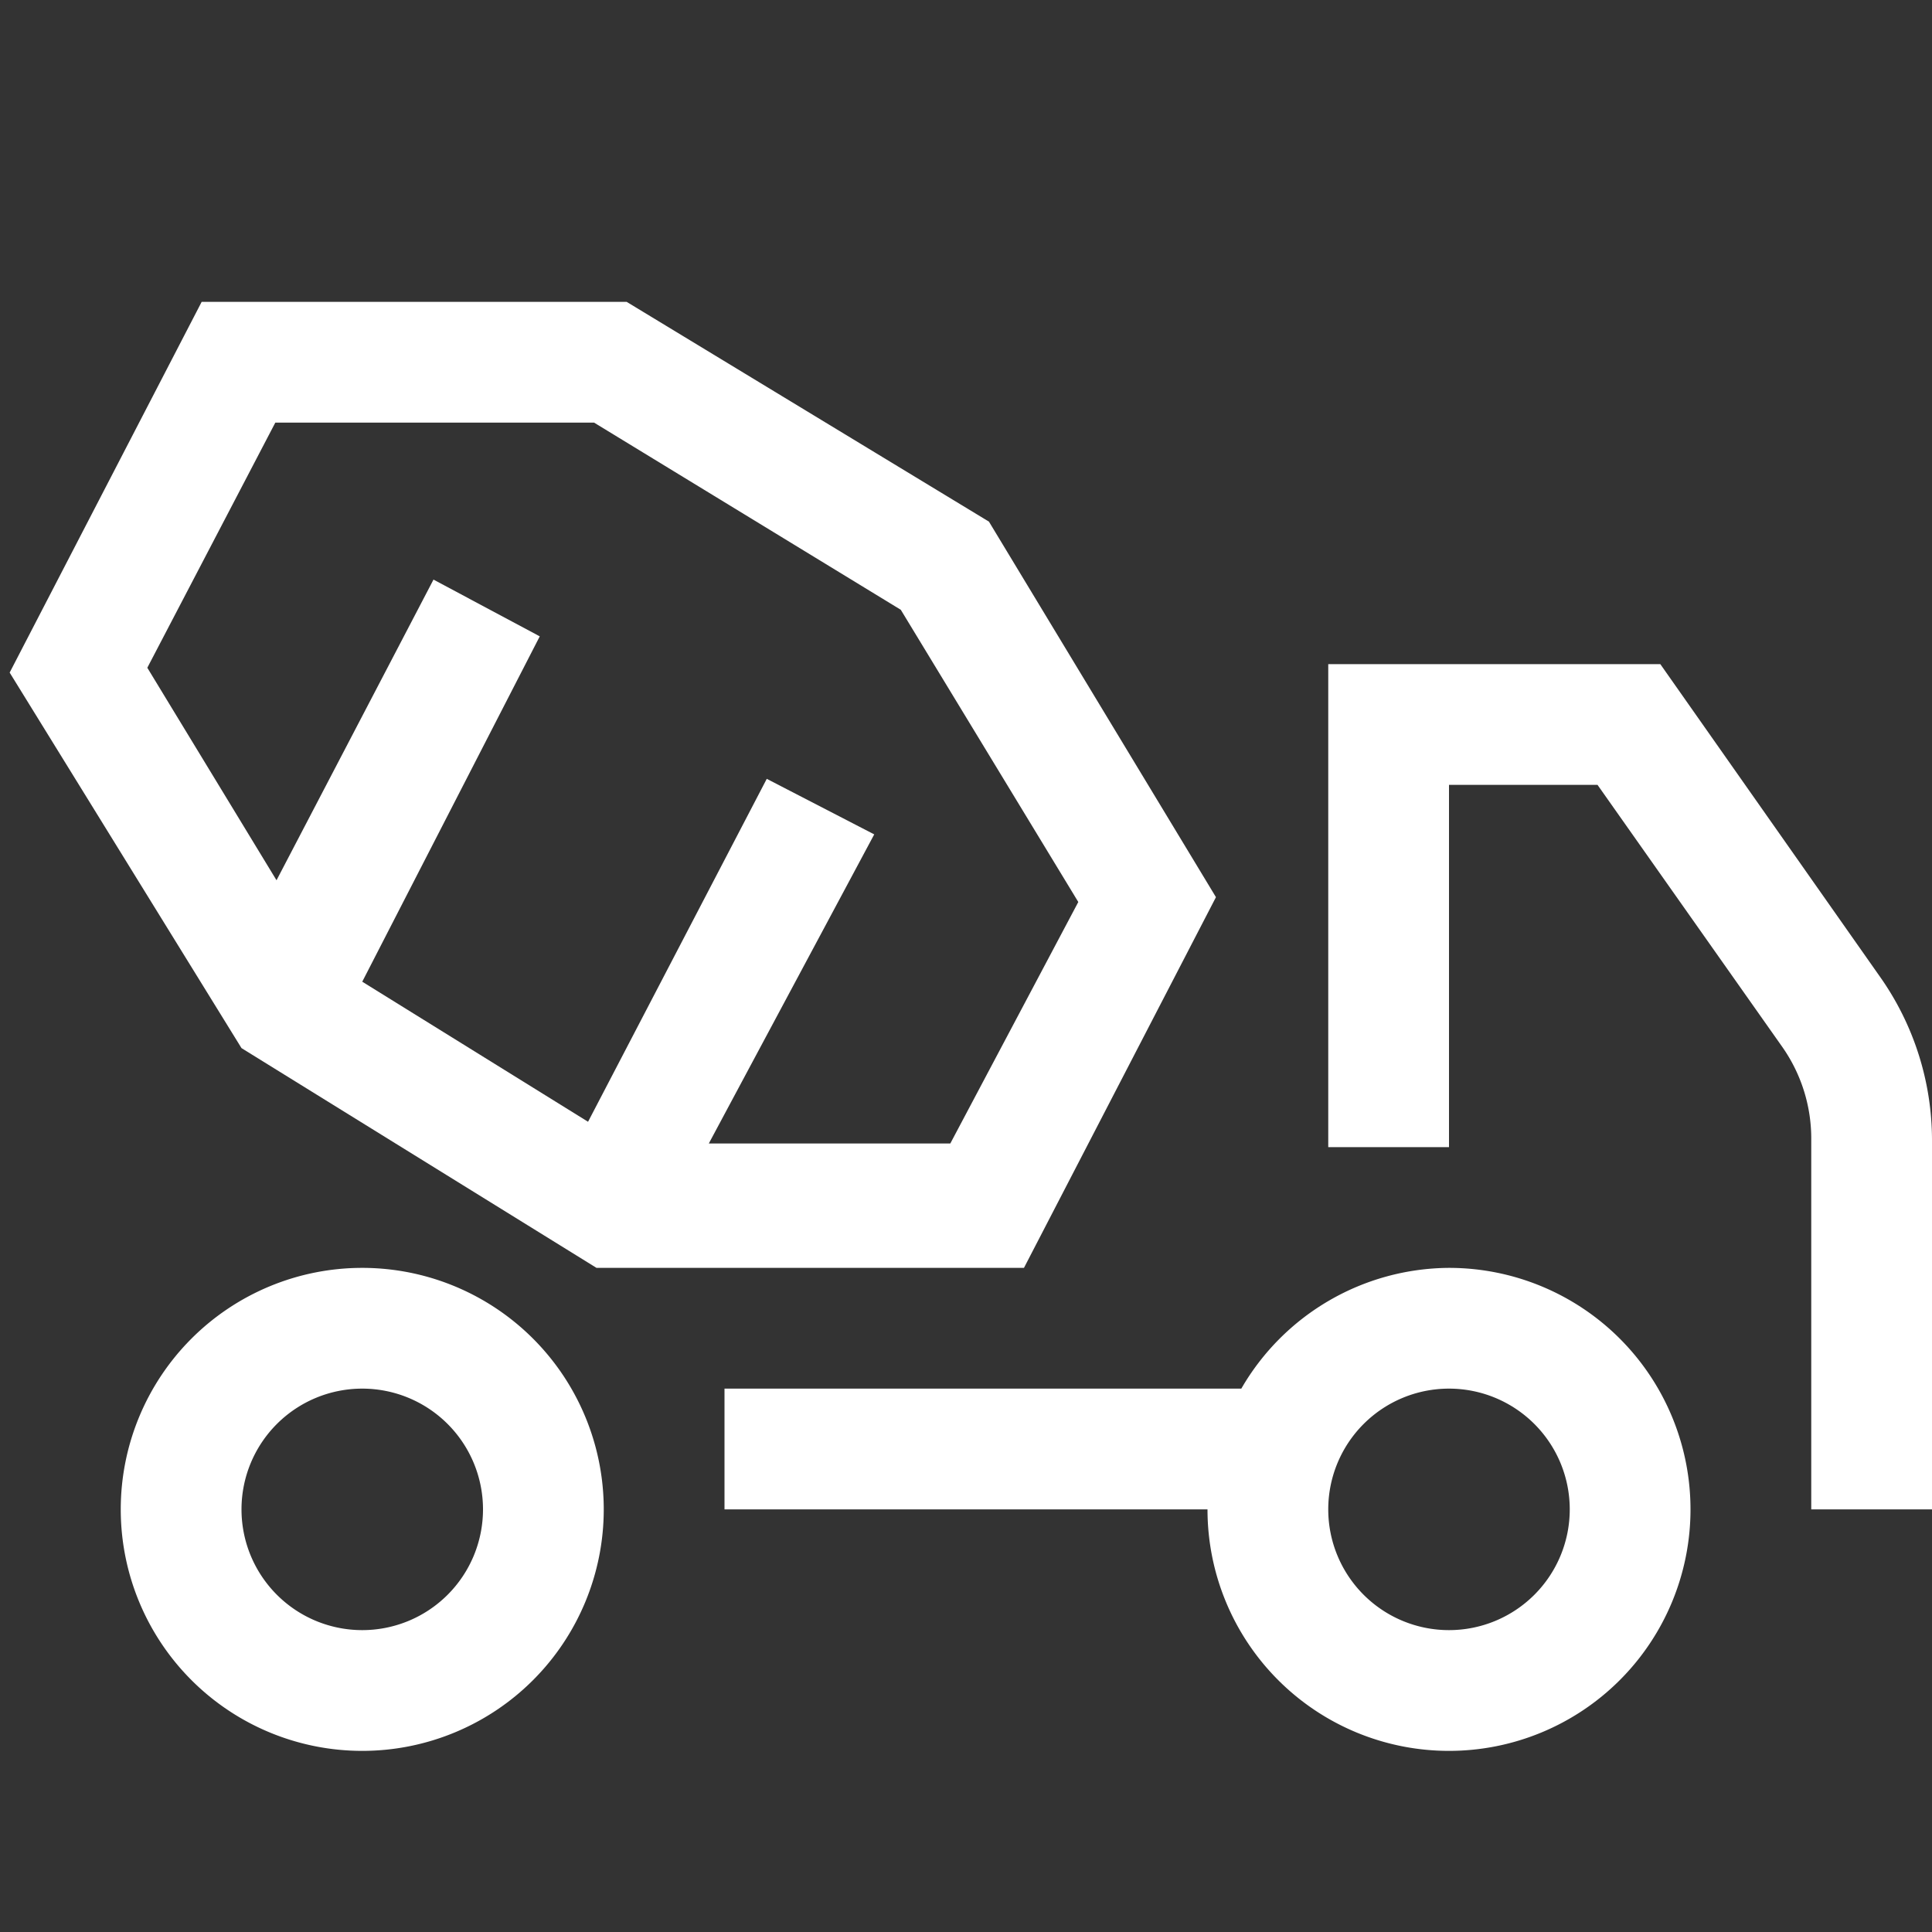
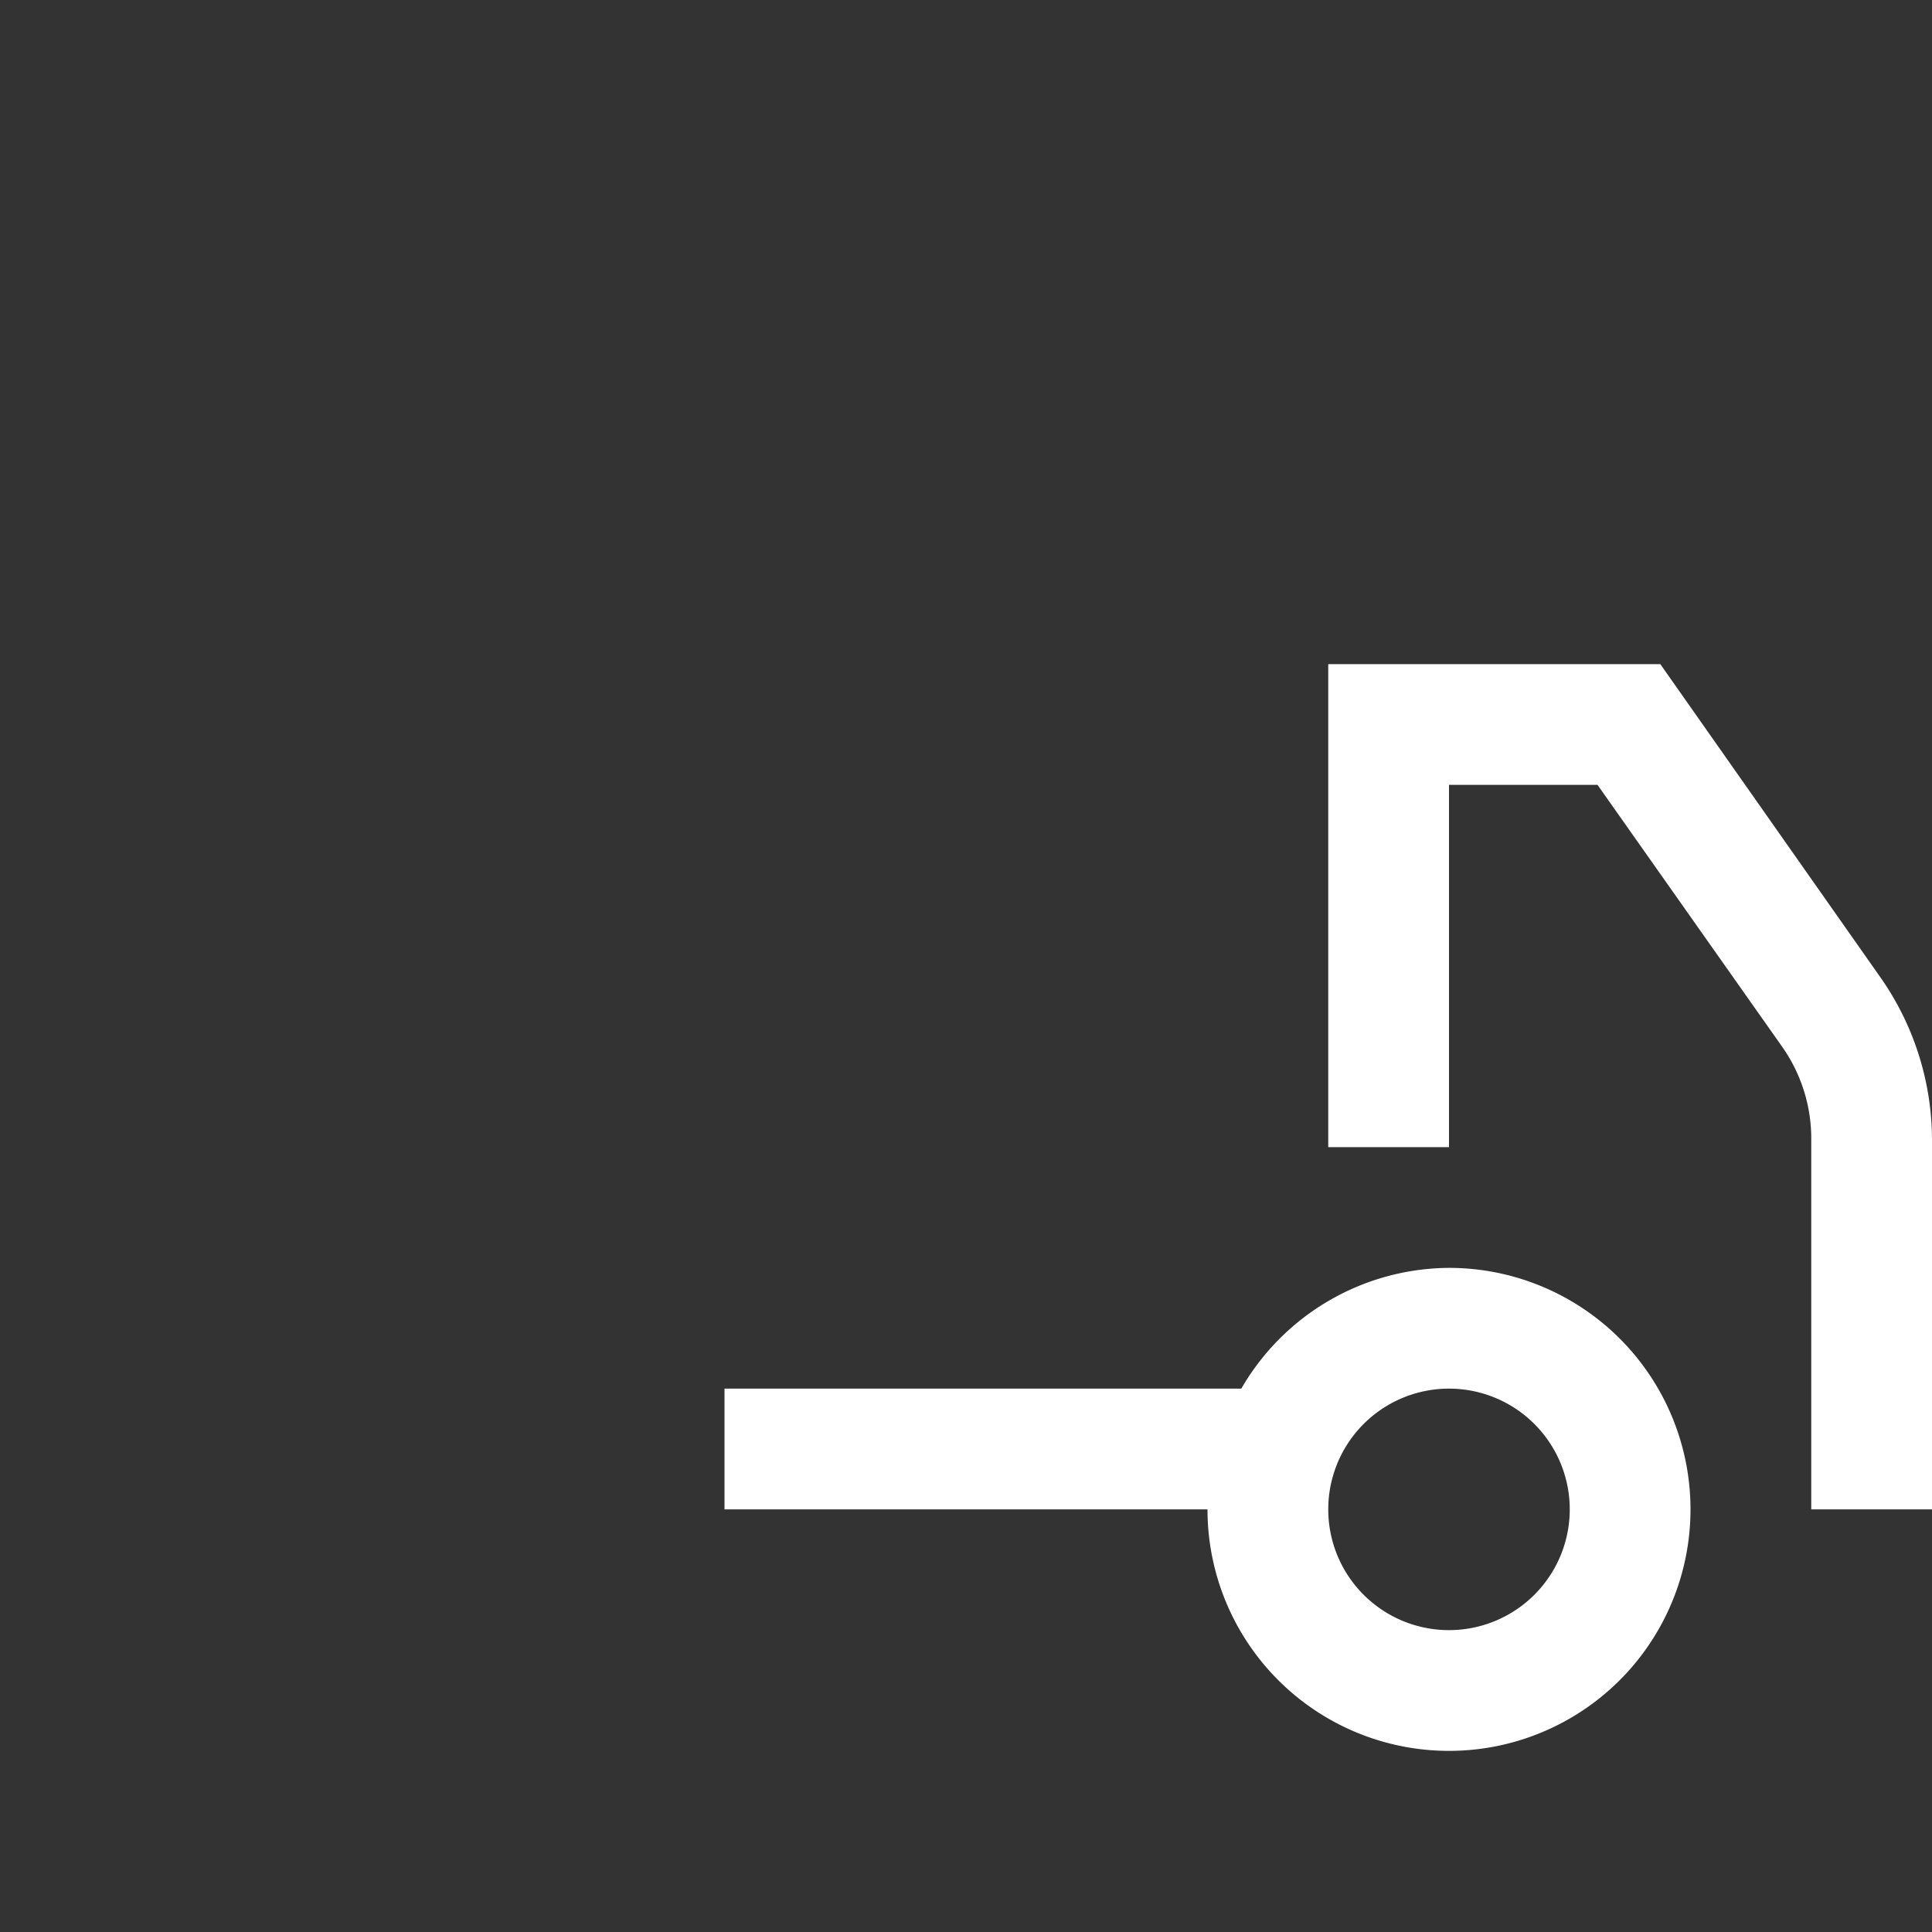
<svg xmlns="http://www.w3.org/2000/svg" id="Layer_1" data-name="Layer 1" viewBox="0 0 16 16">
  <rect x="0" y="0" width="16" height="16" fill="#333333" stroke="none" />
  <defs>
    <style>.cls-1{fill:#fff;}</style>
  </defs>
-   <path class="cls-1" d="M3,10.5a2,2,0,1,0,2,2A2,2,0,0,0,3,10.5Zm0,3a1,1,0,1,1,1-1A1,1,0,0,1,3,13.5Z" />
  <path class="cls-1" d="M12,10.5a2,2,0,0,0-1.72,1H6v1h4a2,2,0,1,0,2-2Zm0,3a1,1,0,1,1,1-1A1,1,0,0,1,12,13.5Z" />
  <path class="cls-1" d="M15.57,8.09,13.75,5.5H11v4h1v-3h1.23l1.53,2.17a1.32,1.32,0,0,1,.24.77V12.5h1V9.44A2.35,2.35,0,0,0,15.57,8.09Z" />
-   <path class="cls-1" d="M4.94,10.5H8.48l1.59-3.07L8.19,4.32l-3-1.82H1.67L.08,5.57,2,8.68Zm-2.66-7H4.92L7.46,5.05,8.93,7.47l-1.06,2h-2L7.24,6.91l-.89-.46L4.87,9.29,3,8.13,4.47,5.27,3.59,4.8,2.29,7.29,1.22,5.53Z" />
</svg>